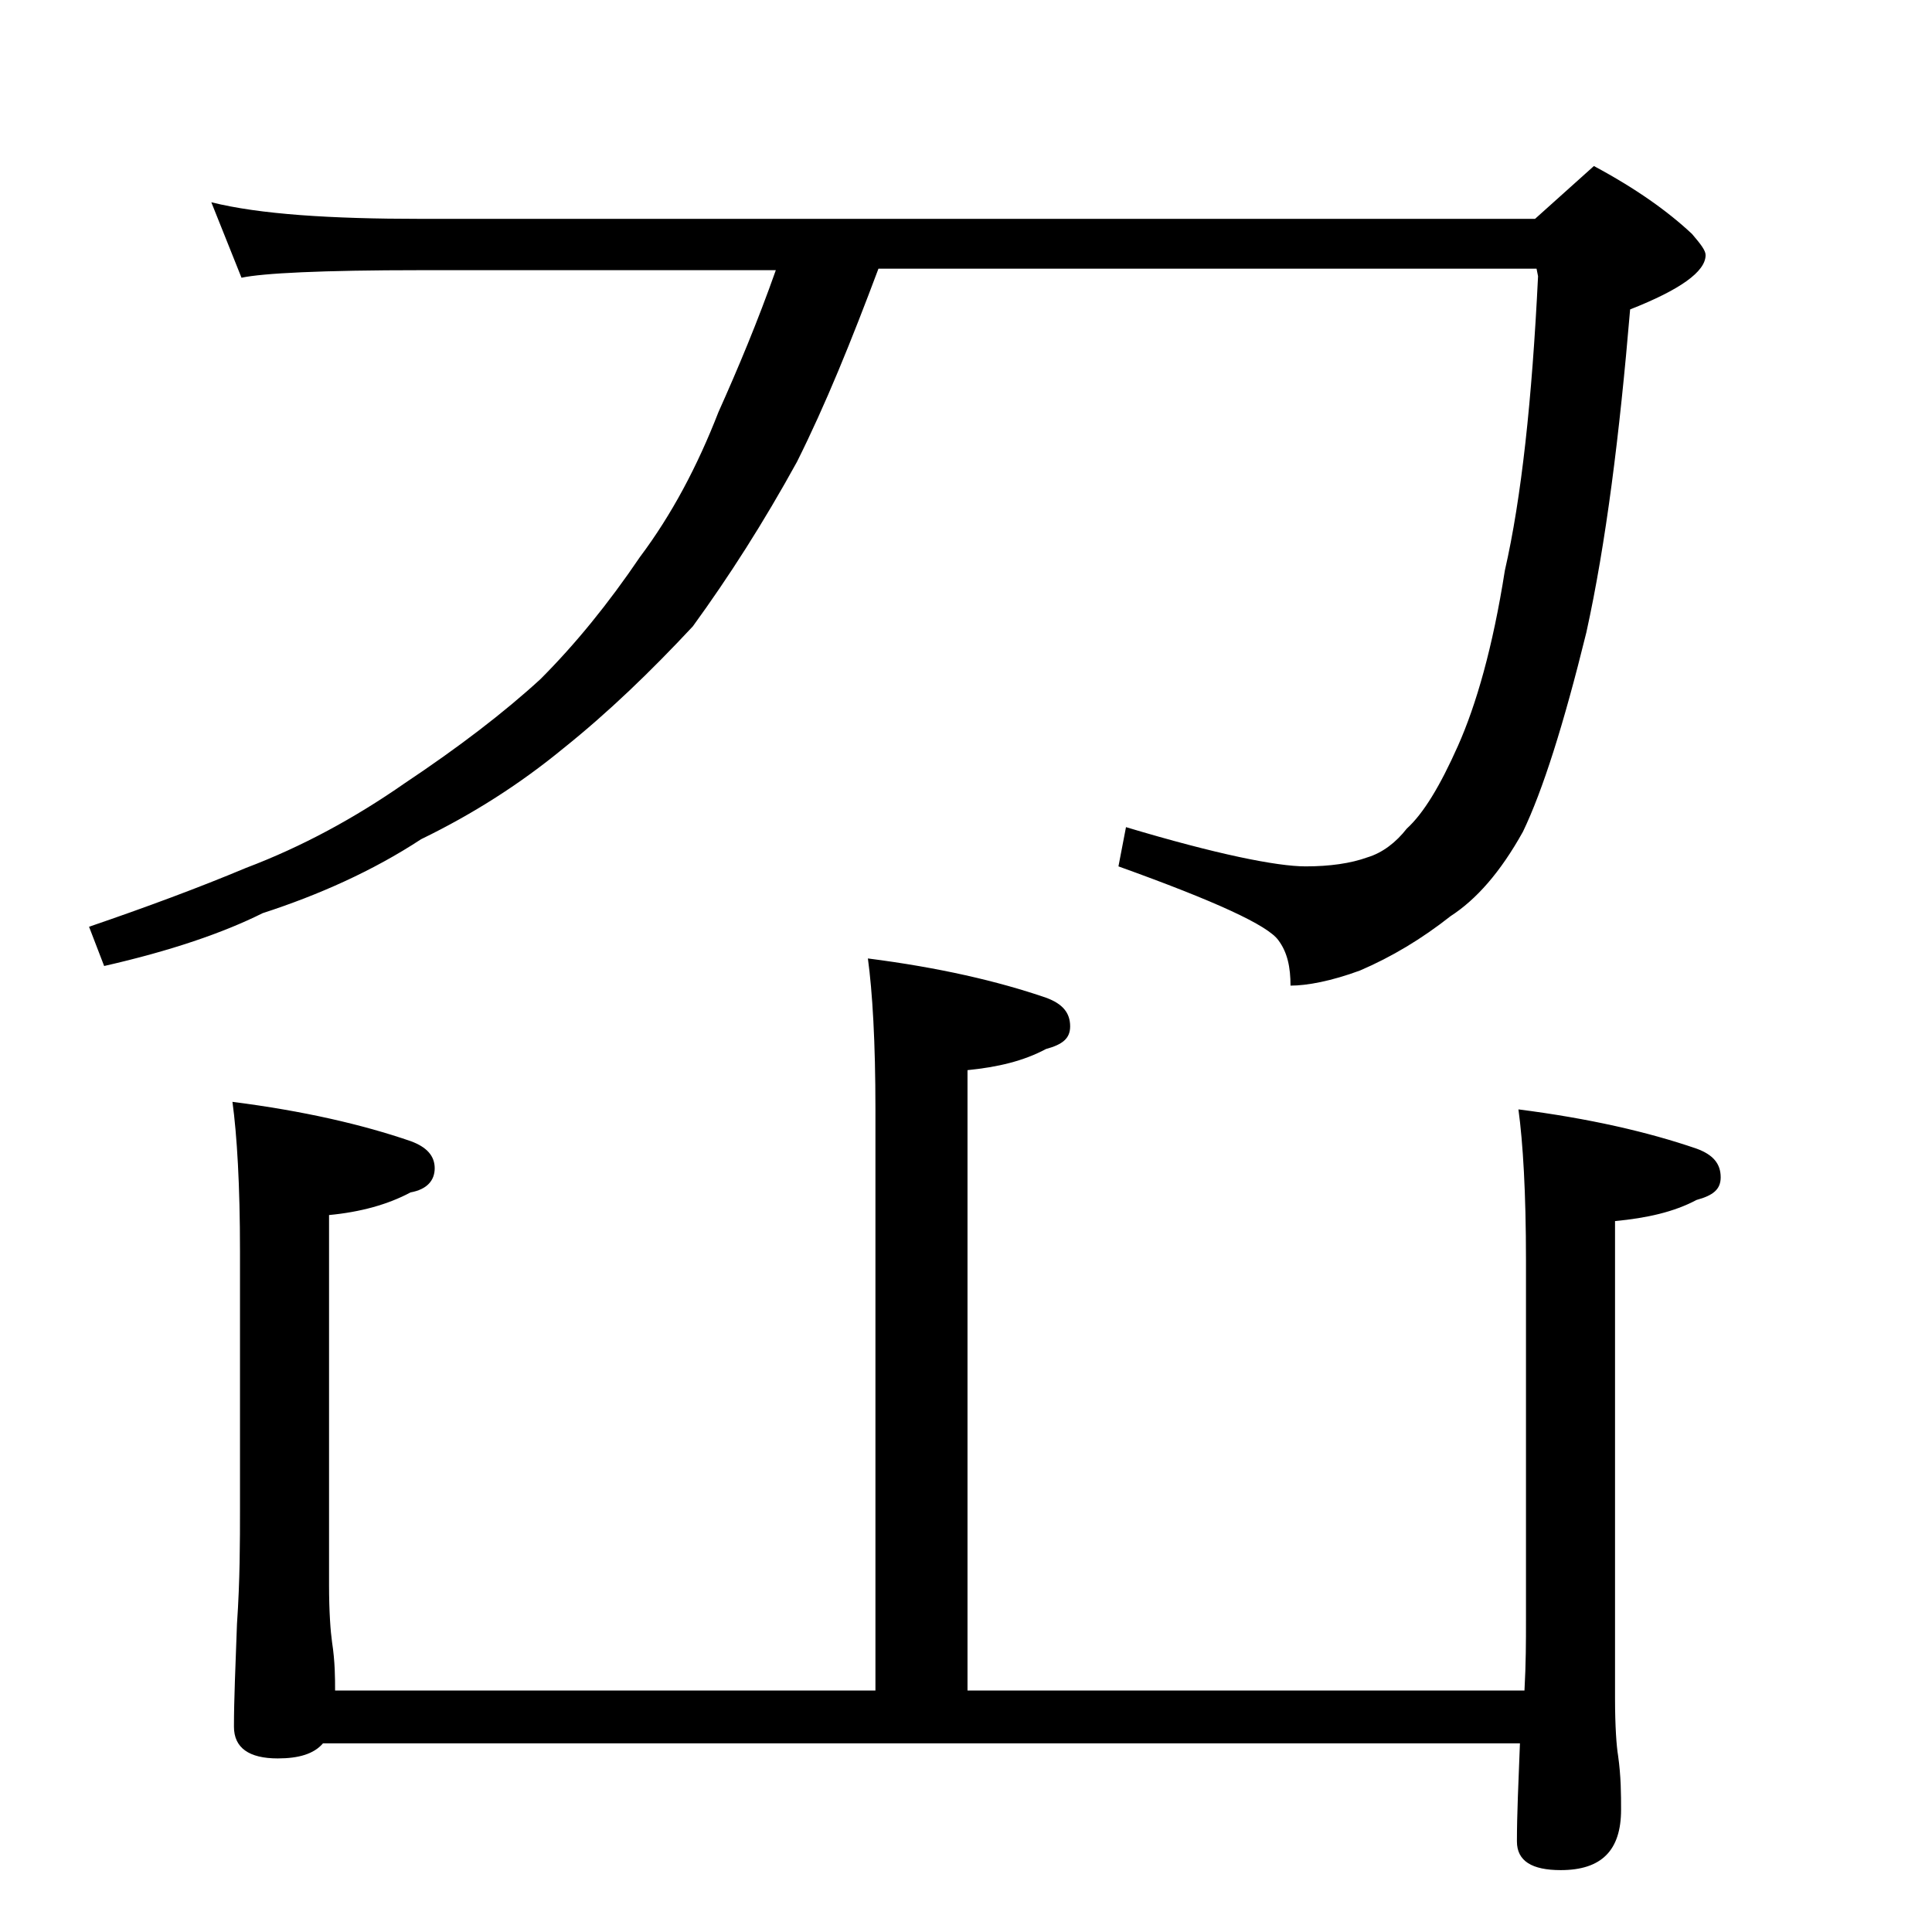
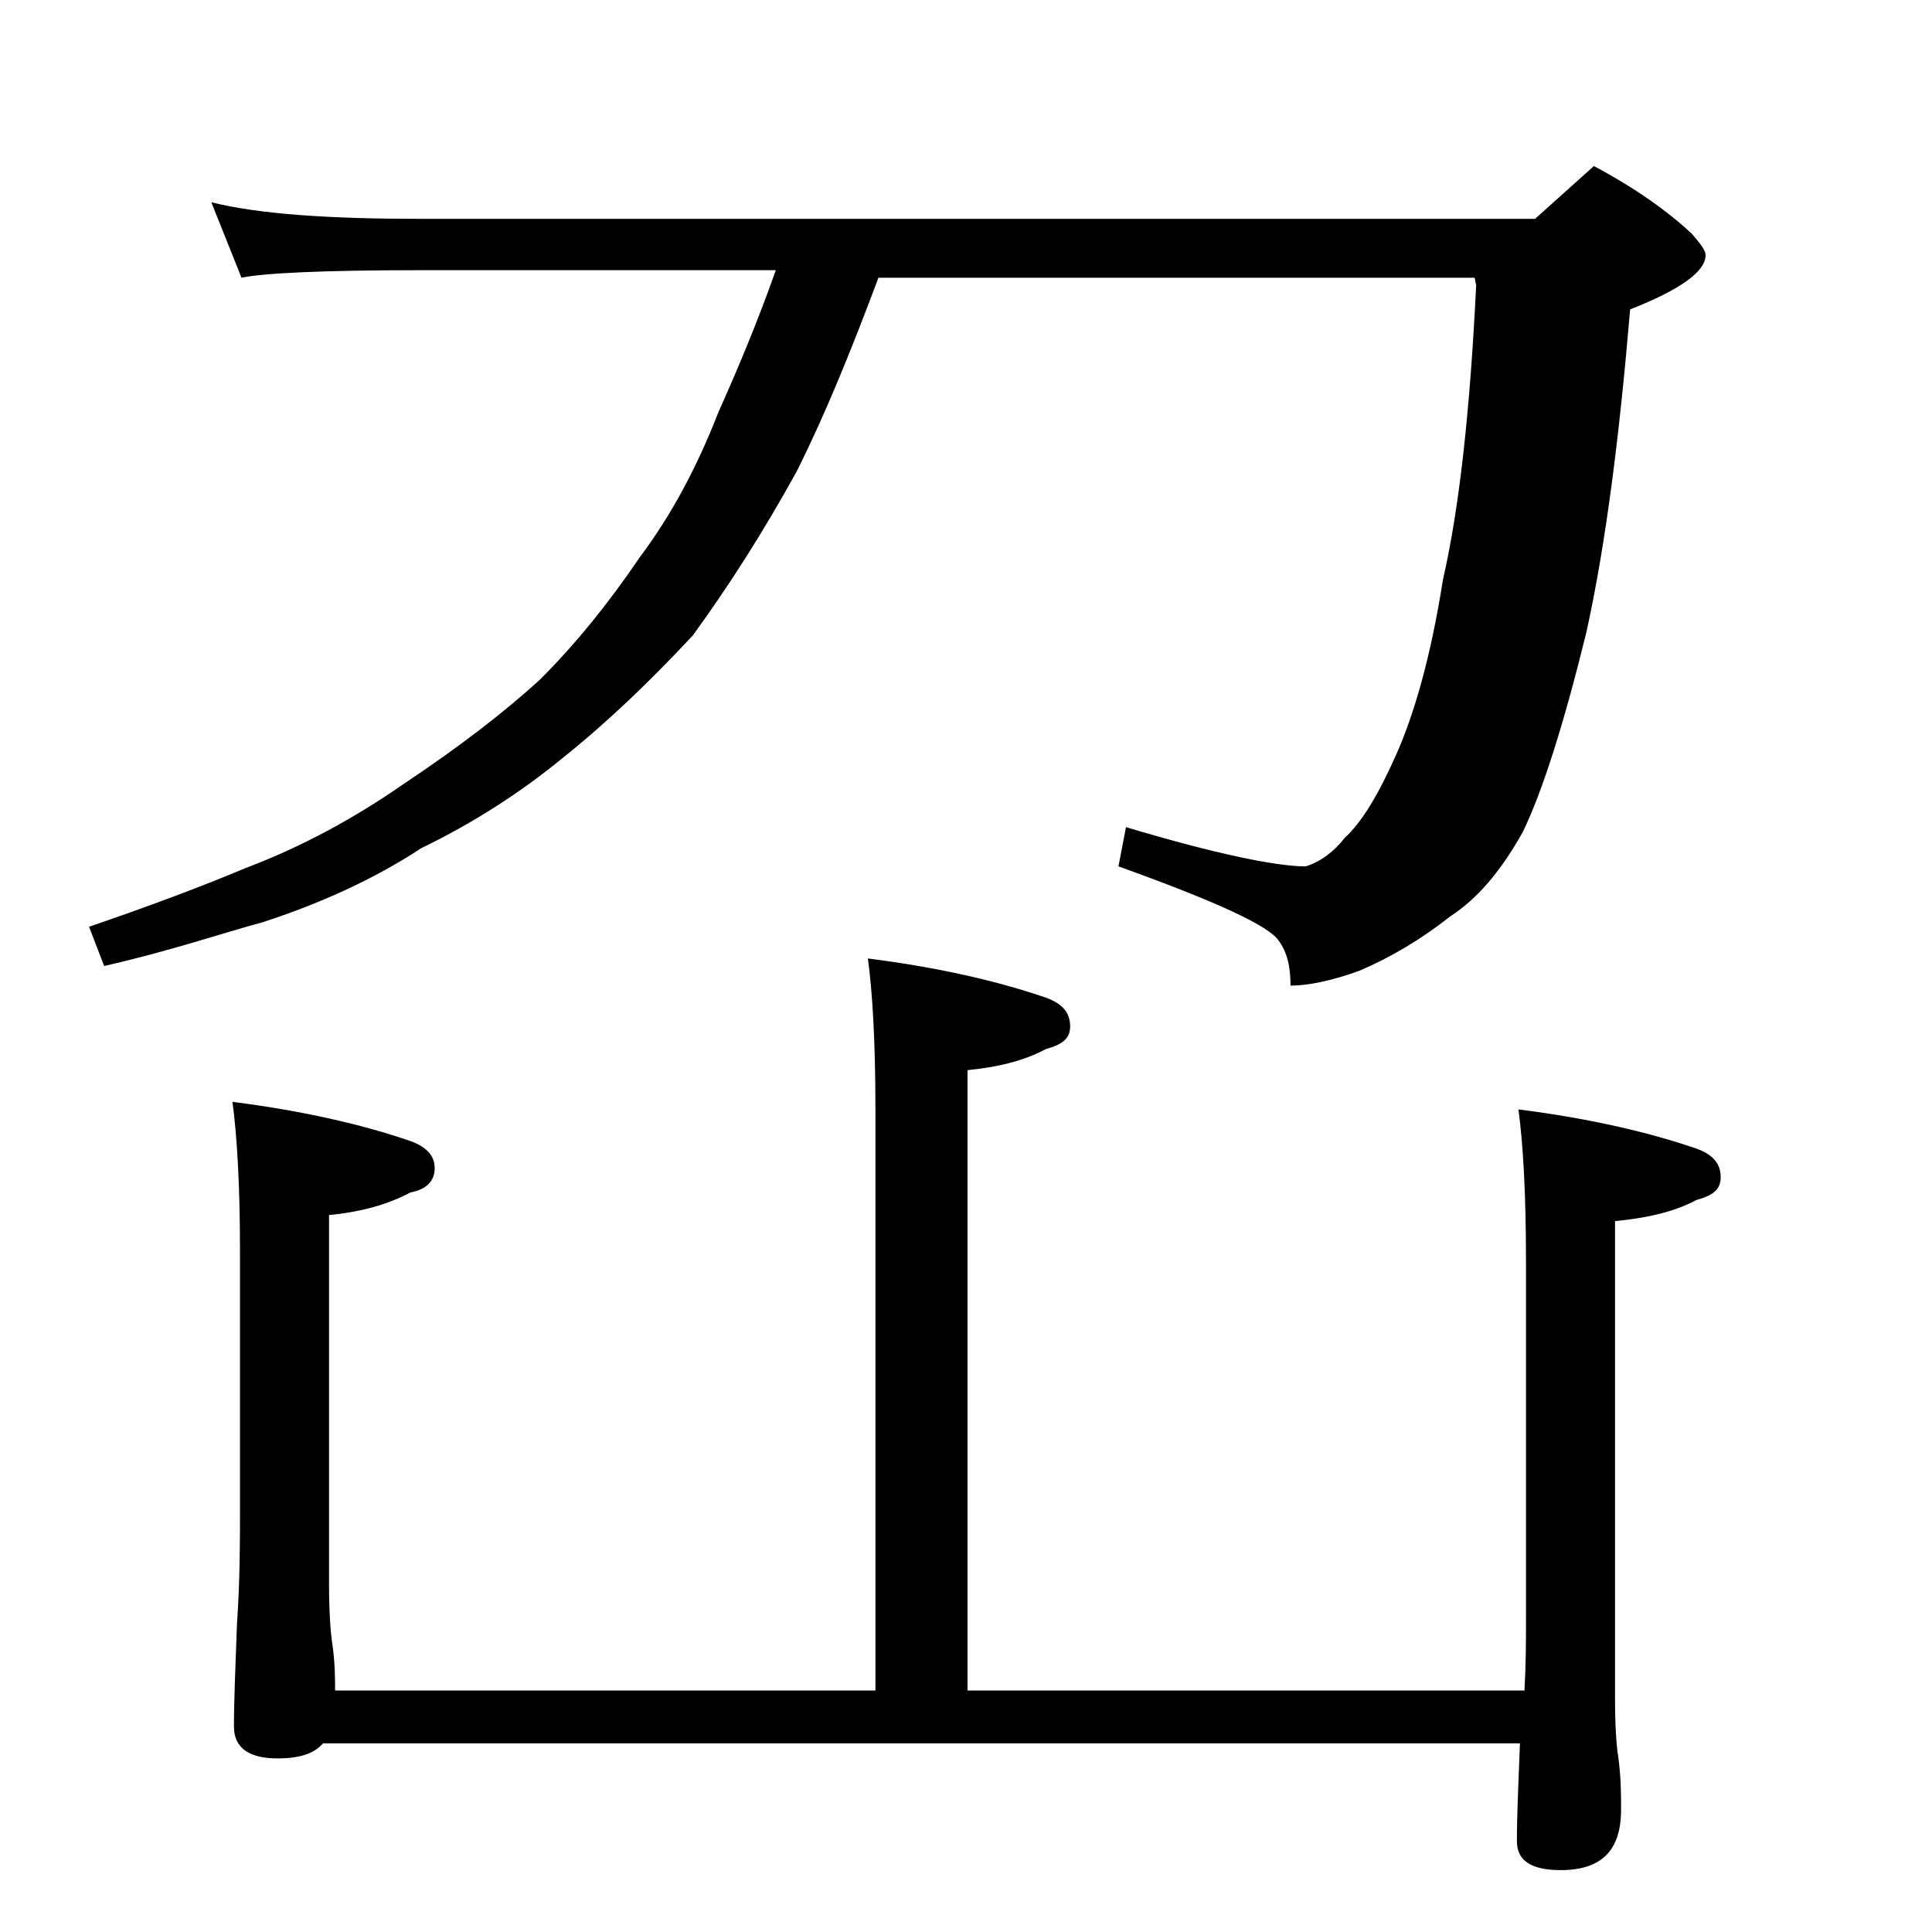
<svg xmlns="http://www.w3.org/2000/svg" version="1.1" id="Layer_1" x="0px" y="0px" viewBox="0 0 128 128" enable-background="new 0 0 128 128" xml:space="preserve">
-   <path d="M14,13.4c3.2,0.8,7.9,1.1,13.9,1.1h73.8l3.9-3.5c2.8,1.5,4.9,3,6.5,4.5c0.6,0.7,0.9,1.1,0.9,1.4c0,1.1-1.7,2.3-5,3.6  c-0.7,8.3-1.6,15.5-2.9,21.4c-1.5,6.1-2.9,10.5-4.2,13.2c-1.5,2.7-3.1,4.5-4.8,5.6c-1.9,1.5-3.9,2.7-6,3.6c-1.9,0.7-3.5,1-4.6,1  c0-1.2-0.2-2.2-0.8-3c-0.7-1-4.2-2.6-10.6-4.9l0.5-2.6c6,1.8,10,2.6,11.9,2.6c1.6,0,3-0.2,4.1-0.6c1-0.3,1.9-1,2.6-1.9  c1.1-1,2.2-2.8,3.4-5.5c1.2-2.7,2.3-6.5,3.1-11.6c1.1-4.8,1.8-11.3,2.2-19.5l-0.1-0.5H58.2c-1.8,4.8-3.5,9-5.4,12.8  c-2.2,4-4.5,7.6-6.9,10.9c-2.8,3-5.6,5.7-8.6,8.1c-2.8,2.3-5.9,4.3-9.4,6c-3.2,2.1-6.8,3.7-10.5,4.9C14.8,61.8,11.3,63,6.9,64  l-1-2.6c3.8-1.3,7.3-2.6,10.4-3.9c3.7-1.4,7.2-3.3,10.5-5.6c3.6-2.4,6.6-4.7,9-6.9c2.3-2.3,4.5-5,6.6-8.1c2.1-2.8,3.8-6,5.2-9.6  c1.3-2.9,2.6-6,3.8-9.4H27.9c-6.6,0-10.5,0.2-11.9,0.5L14,13.4z M57.5,63.5c4.7,0.6,8.6,1.5,11.8,2.6c1.1,0.4,1.6,1,1.6,1.9  c0,0.8-0.5,1.2-1.6,1.5c-1.5,0.8-3.2,1.2-5.2,1.4V112h36.9c0.1-1.8,0.1-3.3,0.1-4.6V83.5c0-4.5-0.2-7.8-0.5-10  c4.7,0.6,8.6,1.5,11.8,2.6c1.1,0.4,1.6,1,1.6,1.9c0,0.8-0.5,1.2-1.6,1.5c-1.5,0.8-3.3,1.2-5.4,1.4v31.6c0,1.9,0.1,3.2,0.2,3.8  c0.2,1.4,0.2,2.6,0.2,3.6c0,2.7-1.3,4-4,4c-1.9,0-2.9-0.6-2.9-1.9c0-1.8,0.1-3.9,0.2-6.5H21.4c-0.6,0.7-1.6,1-3,1  c-1.9,0-2.9-0.7-2.9-2.1c0-1.8,0.1-4,0.2-6.8c0.2-2.9,0.2-5.5,0.2-7.6V82.9c0-4.4-0.2-7.7-0.5-9.9c4.7,0.6,8.6,1.5,11.8,2.6  c1.1,0.4,1.6,1,1.6,1.8c0,0.8-0.5,1.4-1.6,1.6c-1.5,0.8-3.3,1.3-5.4,1.5V105c0,1.8,0.1,3.1,0.2,3.8c0.2,1.3,0.2,2.4,0.2,3.2H58V73.5  C58,69,57.8,65.7,57.5,63.5z" />
+   <path d="M14,13.4c3.2,0.8,7.9,1.1,13.9,1.1h73.8l3.9-3.5c2.8,1.5,4.9,3,6.5,4.5c0.6,0.7,0.9,1.1,0.9,1.4c0,1.1-1.7,2.3-5,3.6  c-0.7,8.3-1.6,15.5-2.9,21.4c-1.5,6.1-2.9,10.5-4.2,13.2c-1.5,2.7-3.1,4.5-4.8,5.6c-1.9,1.5-3.9,2.7-6,3.6c-1.9,0.7-3.5,1-4.6,1  c0-1.2-0.2-2.2-0.8-3c-0.7-1-4.2-2.6-10.6-4.9l0.5-2.6c6,1.8,10,2.6,11.9,2.6c1-0.3,1.9-1,2.6-1.9  c1.1-1,2.2-2.8,3.4-5.5c1.2-2.7,2.3-6.5,3.1-11.6c1.1-4.8,1.8-11.3,2.2-19.5l-0.1-0.5H58.2c-1.8,4.8-3.5,9-5.4,12.8  c-2.2,4-4.5,7.6-6.9,10.9c-2.8,3-5.6,5.7-8.6,8.1c-2.8,2.3-5.9,4.3-9.4,6c-3.2,2.1-6.8,3.7-10.5,4.9C14.8,61.8,11.3,63,6.9,64  l-1-2.6c3.8-1.3,7.3-2.6,10.4-3.9c3.7-1.4,7.2-3.3,10.5-5.6c3.6-2.4,6.6-4.7,9-6.9c2.3-2.3,4.5-5,6.6-8.1c2.1-2.8,3.8-6,5.2-9.6  c1.3-2.9,2.6-6,3.8-9.4H27.9c-6.6,0-10.5,0.2-11.9,0.5L14,13.4z M57.5,63.5c4.7,0.6,8.6,1.5,11.8,2.6c1.1,0.4,1.6,1,1.6,1.9  c0,0.8-0.5,1.2-1.6,1.5c-1.5,0.8-3.2,1.2-5.2,1.4V112h36.9c0.1-1.8,0.1-3.3,0.1-4.6V83.5c0-4.5-0.2-7.8-0.5-10  c4.7,0.6,8.6,1.5,11.8,2.6c1.1,0.4,1.6,1,1.6,1.9c0,0.8-0.5,1.2-1.6,1.5c-1.5,0.8-3.3,1.2-5.4,1.4v31.6c0,1.9,0.1,3.2,0.2,3.8  c0.2,1.4,0.2,2.6,0.2,3.6c0,2.7-1.3,4-4,4c-1.9,0-2.9-0.6-2.9-1.9c0-1.8,0.1-3.9,0.2-6.5H21.4c-0.6,0.7-1.6,1-3,1  c-1.9,0-2.9-0.7-2.9-2.1c0-1.8,0.1-4,0.2-6.8c0.2-2.9,0.2-5.5,0.2-7.6V82.9c0-4.4-0.2-7.7-0.5-9.9c4.7,0.6,8.6,1.5,11.8,2.6  c1.1,0.4,1.6,1,1.6,1.8c0,0.8-0.5,1.4-1.6,1.6c-1.5,0.8-3.3,1.3-5.4,1.5V105c0,1.8,0.1,3.1,0.2,3.8c0.2,1.3,0.2,2.4,0.2,3.2H58V73.5  C58,69,57.8,65.7,57.5,63.5z" />
</svg>